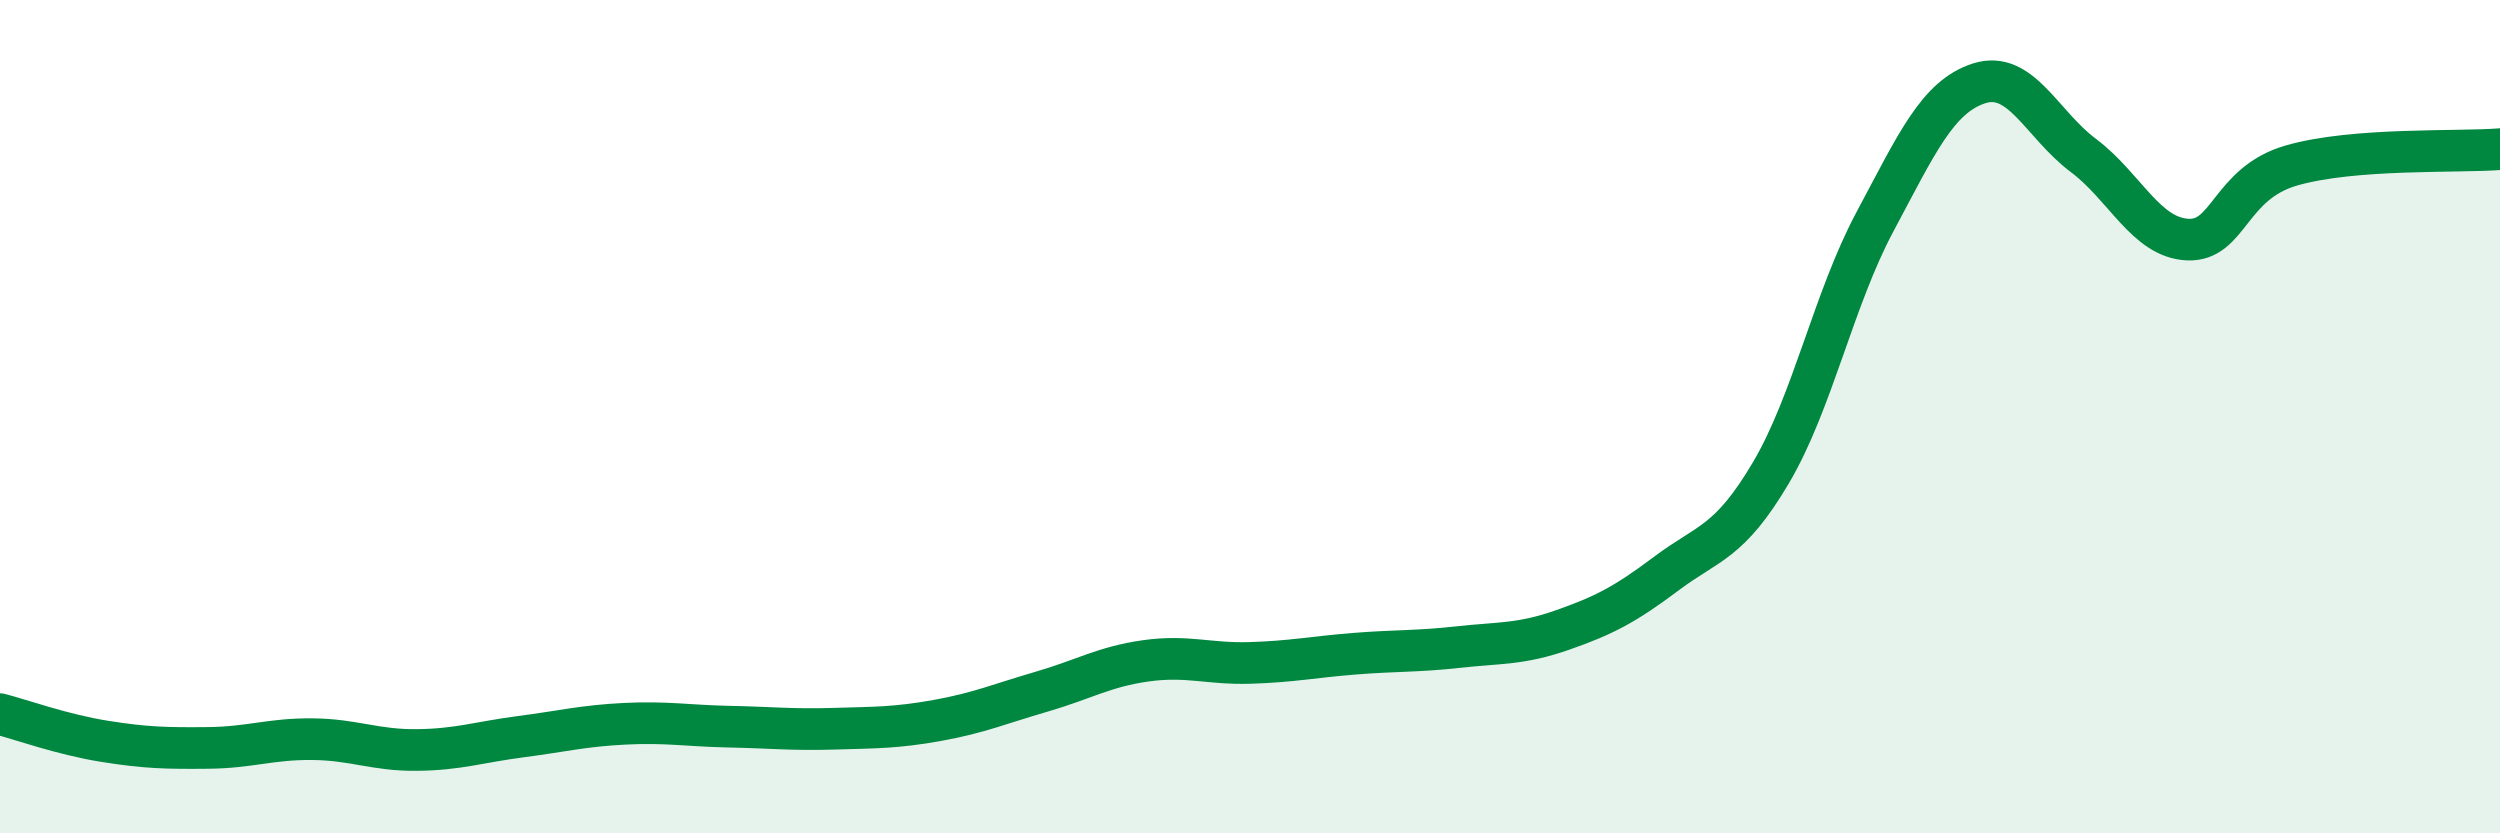
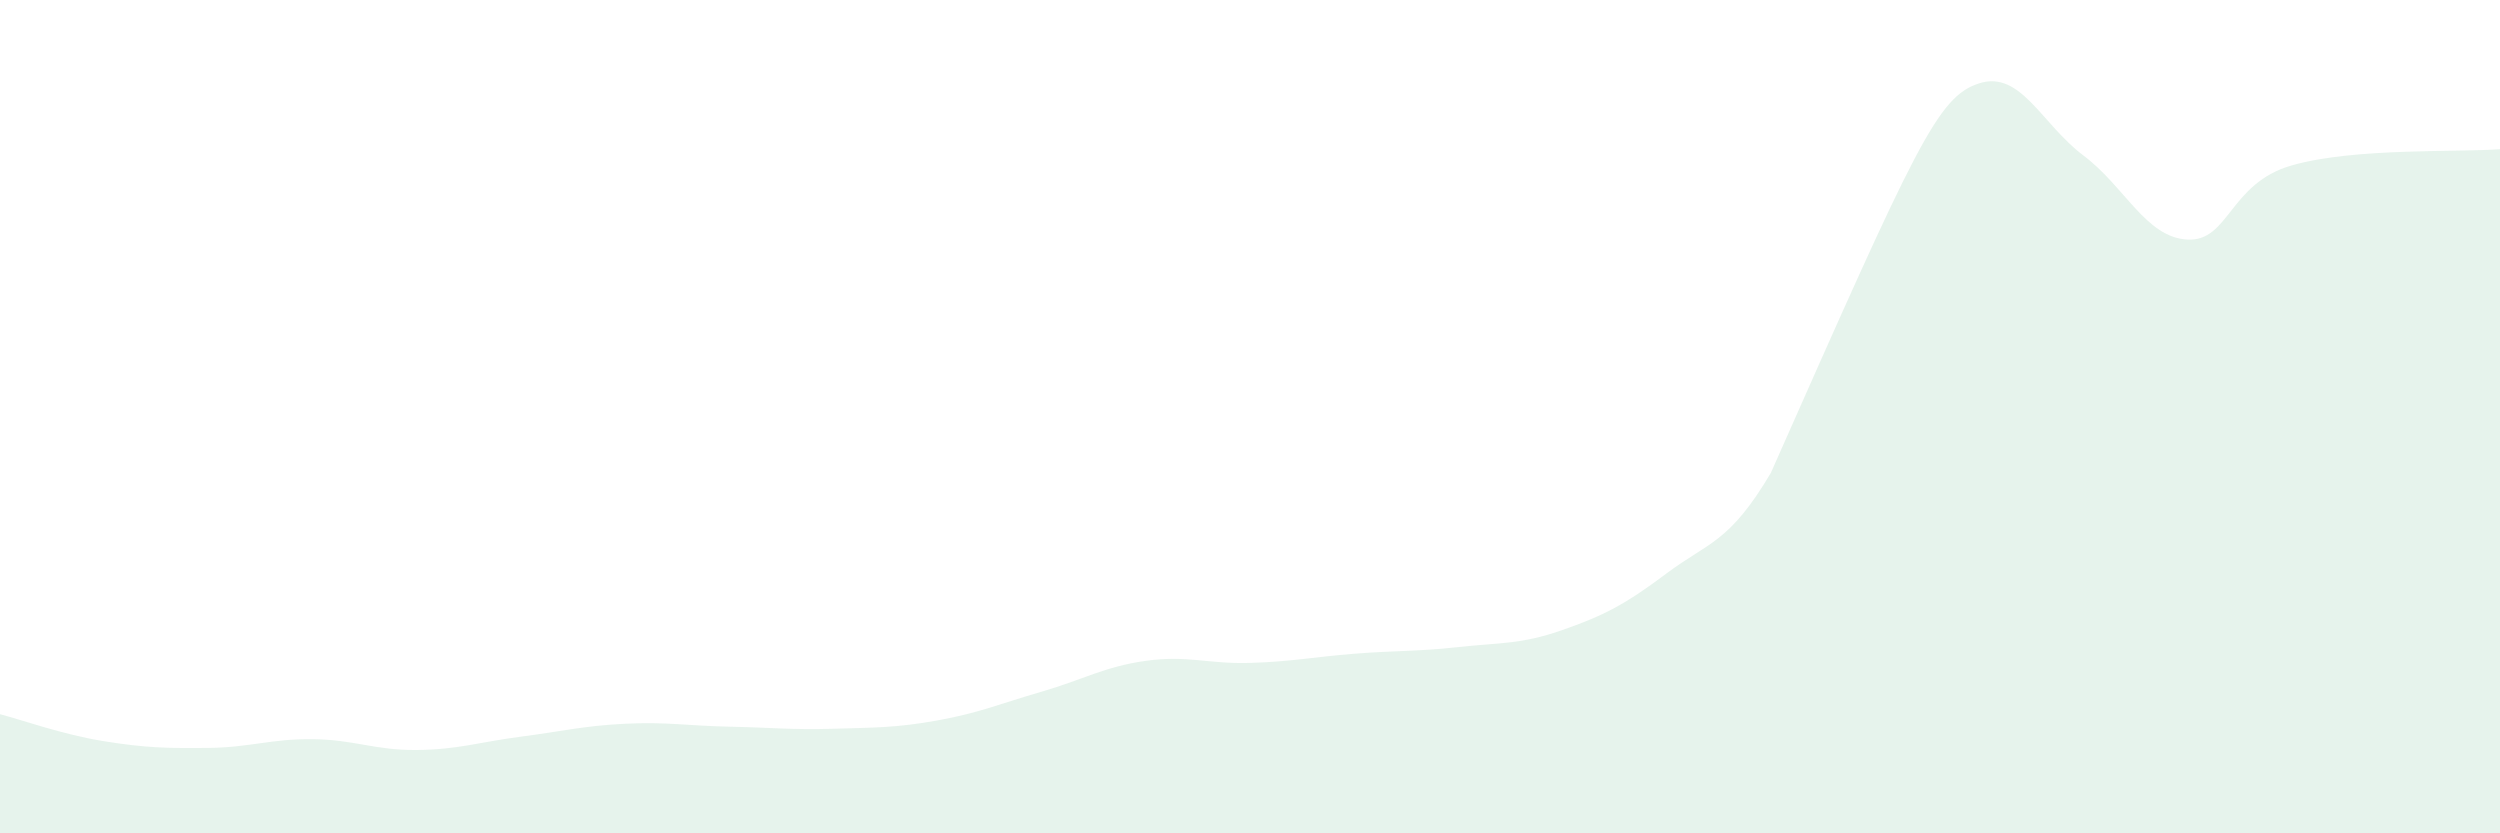
<svg xmlns="http://www.w3.org/2000/svg" width="60" height="20" viewBox="0 0 60 20">
-   <path d="M 0,17.14 C 0.5,17.27 1.5,17.63 2.5,17.79 C 3.5,17.95 4,17.96 5,17.95 C 6,17.94 6.5,17.73 7.5,17.74 C 8.5,17.75 9,18.01 10,18 C 11,17.99 11.5,17.81 12.5,17.68 C 13.5,17.55 14,17.42 15,17.37 C 16,17.32 16.5,17.42 17.5,17.44 C 18.5,17.46 19,17.52 20,17.49 C 21,17.46 21.5,17.47 22.5,17.29 C 23.5,17.11 24,16.89 25,16.6 C 26,16.31 26.5,16 27.5,15.86 C 28.5,15.72 29,15.94 30,15.91 C 31,15.88 31.5,15.77 32.5,15.69 C 33.5,15.61 34,15.64 35,15.53 C 36,15.42 36.5,15.47 37.5,15.12 C 38.5,14.77 39,14.51 40,13.76 C 41,13.01 41.5,13.04 42.5,11.35 C 43.5,9.66 44,7.19 45,5.32 C 46,3.45 46.5,2.32 47.5,2 C 48.5,1.68 49,2.98 50,3.73 C 51,4.48 51.5,5.7 52.5,5.75 C 53.5,5.8 53.5,4.4 55,3.97 C 56.5,3.54 59,3.66 60,3.58L60 20L0 20Z" fill="#008740" opacity="0.1" stroke-linecap="round" stroke-linejoin="round" />
-   <path d="M 0,17.14 C 0.5,17.27 1.5,17.63 2.5,17.79 C 3.5,17.95 4,17.96 5,17.95 C 6,17.94 6.5,17.73 7.5,17.74 C 8.5,17.75 9,18.01 10,18 C 11,17.99 11.5,17.81 12.5,17.68 C 13.5,17.55 14,17.42 15,17.37 C 16,17.32 16.5,17.42 17.5,17.44 C 18.5,17.46 19,17.52 20,17.49 C 21,17.46 21.5,17.47 22.5,17.29 C 23.5,17.11 24,16.89 25,16.6 C 26,16.31 26.5,16 27.5,15.86 C 28.5,15.72 29,15.94 30,15.91 C 31,15.88 31.5,15.77 32.5,15.69 C 33.5,15.61 34,15.64 35,15.53 C 36,15.42 36.5,15.47 37.5,15.12 C 38.5,14.77 39,14.51 40,13.76 C 41,13.01 41.5,13.04 42.5,11.35 C 43.5,9.66 44,7.19 45,5.32 C 46,3.45 46.5,2.32 47.5,2 C 48.5,1.68 49,2.98 50,3.73 C 51,4.48 51.5,5.7 52.5,5.75 C 53.5,5.8 53.5,4.4 55,3.97 C 56.5,3.54 59,3.66 60,3.58" stroke="#008740" stroke-width="1" fill="none" stroke-linecap="round" stroke-linejoin="round" />
+   <path d="M 0,17.14 C 0.5,17.27 1.5,17.63 2.5,17.79 C 3.5,17.95 4,17.96 5,17.95 C 6,17.94 6.5,17.73 7.5,17.74 C 8.5,17.75 9,18.01 10,18 C 11,17.99 11.5,17.81 12.5,17.68 C 13.5,17.55 14,17.42 15,17.37 C 16,17.32 16.5,17.42 17.5,17.44 C 18.5,17.46 19,17.52 20,17.49 C 21,17.46 21.5,17.47 22.5,17.29 C 23.5,17.11 24,16.89 25,16.6 C 26,16.31 26.5,16 27.5,15.86 C 28.5,15.72 29,15.94 30,15.91 C 31,15.88 31.5,15.77 32.5,15.69 C 33.5,15.61 34,15.64 35,15.53 C 36,15.42 36.5,15.47 37.5,15.12 C 38.5,14.77 39,14.51 40,13.76 C 41,13.01 41.5,13.04 42.5,11.35 C 46,3.45 46.5,2.32 47.5,2 C 48.5,1.68 49,2.98 50,3.73 C 51,4.48 51.5,5.7 52.5,5.75 C 53.5,5.8 53.5,4.4 55,3.97 C 56.5,3.54 59,3.66 60,3.58L60 20L0 20Z" fill="#008740" opacity="0.1" stroke-linecap="round" stroke-linejoin="round" />
</svg>